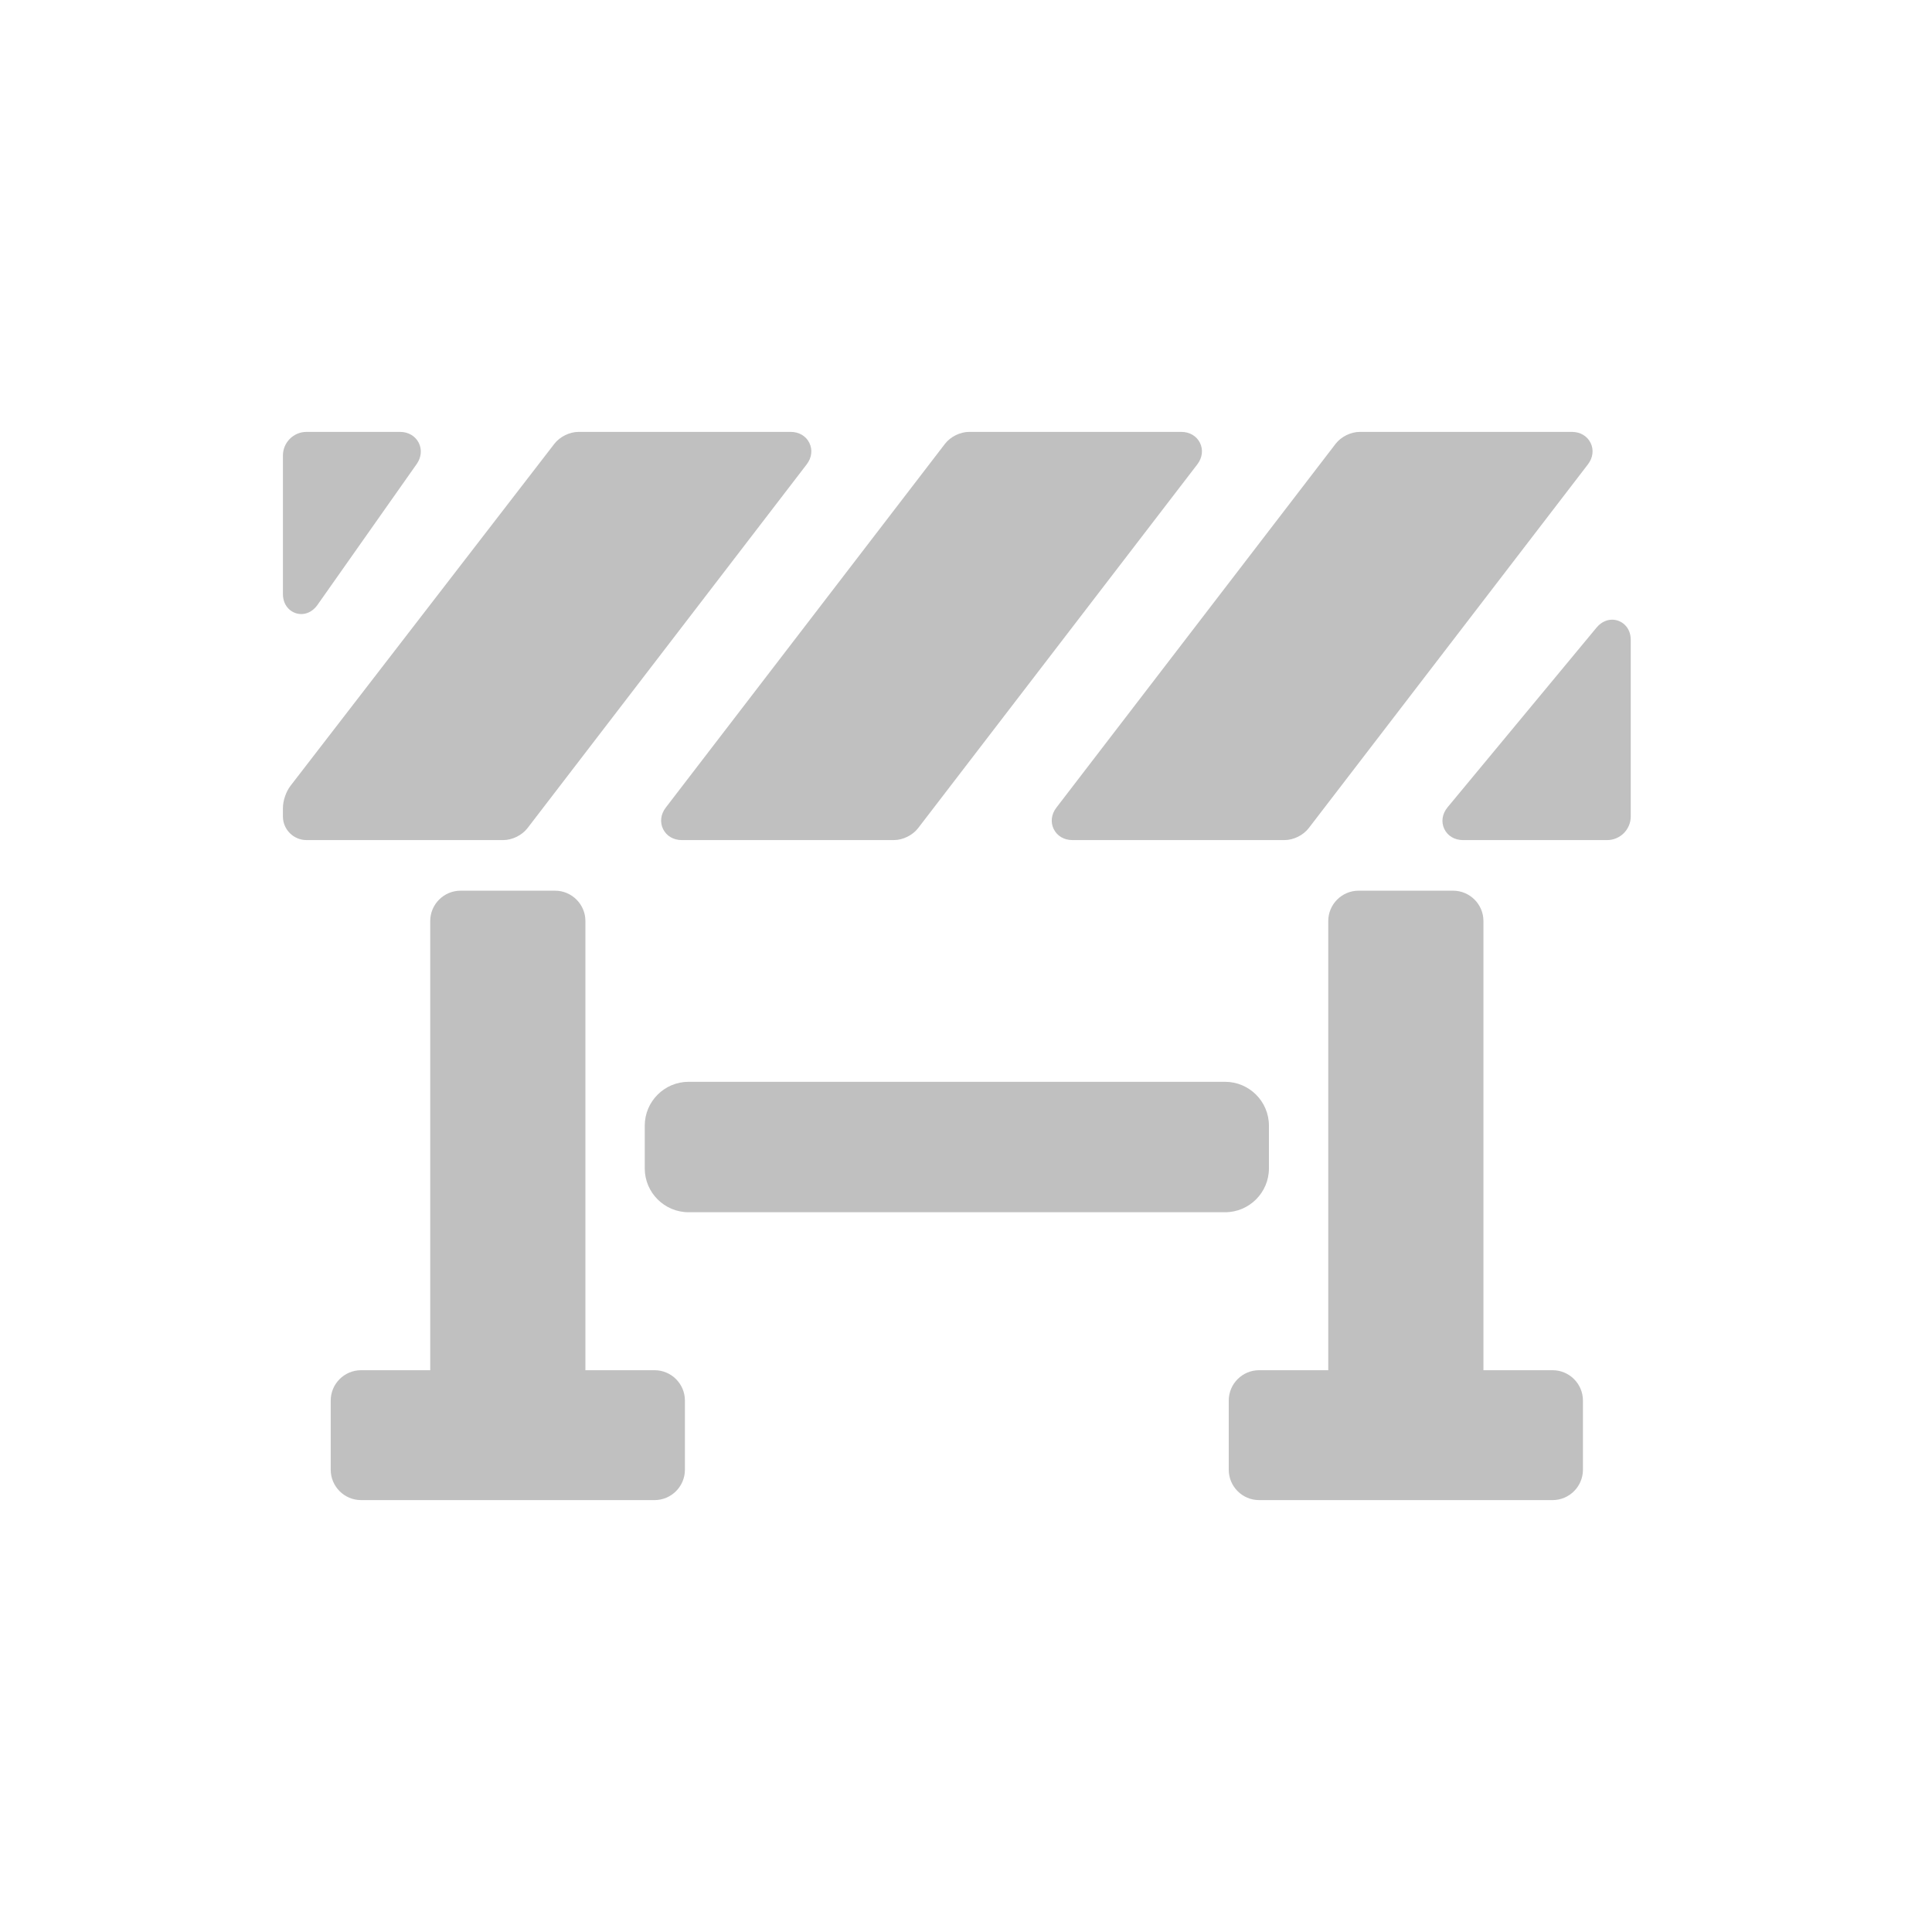
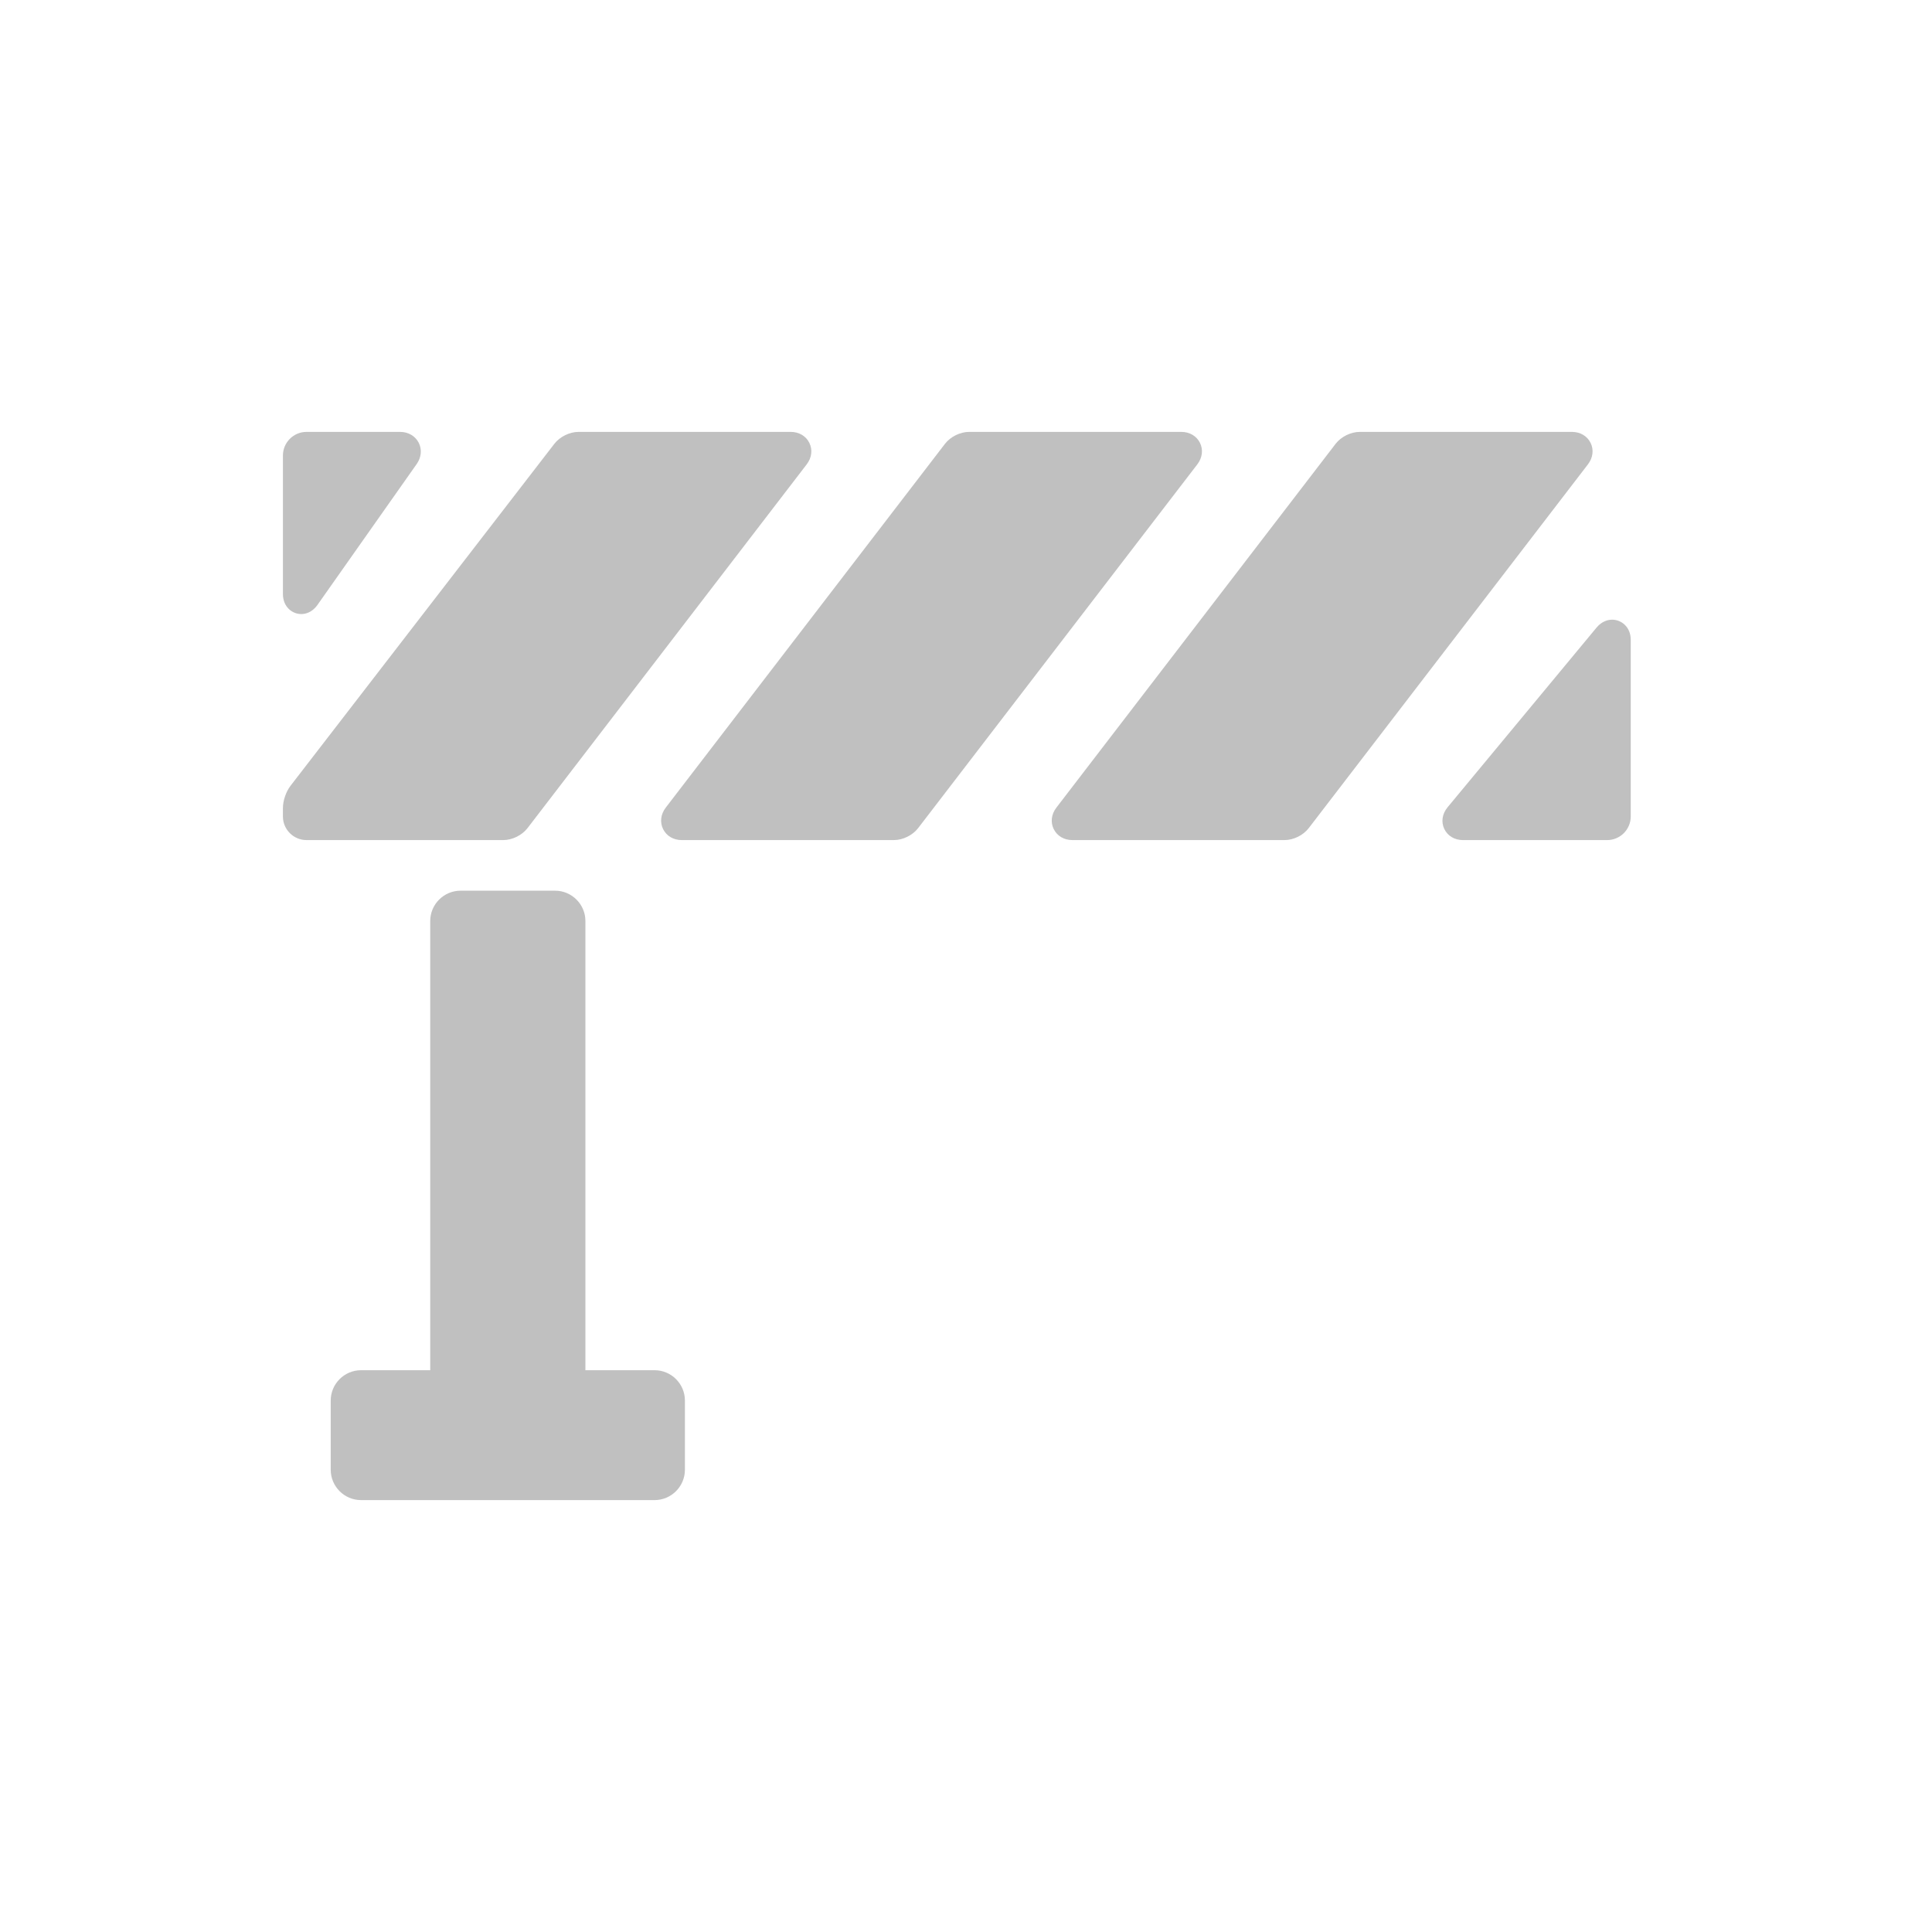
<svg xmlns="http://www.w3.org/2000/svg" version="1.1" id="Layer_1" x="0px" y="0px" width="595.28px" height="595.276px" viewBox="0 0 595.28 595.276" enable-background="new 0 0 595.28 595.276" xml:space="preserve">
  <g>
    <path fill="#C0C0C0" d="M201.681,422.184h-21.307V283.787c0-5.155-4.196-9.353-9.359-9.353h-29.101   c-5.156,0-9.353,4.198-9.353,9.353v138.397h-21.306c-5.157,0-9.354,4.195-9.354,9.352v21.307c0,5.16,4.196,9.361,9.354,9.361   h90.425c5.157,0,9.354-4.201,9.354-9.361v-21.307C211.035,426.379,206.838,422.184,201.681,422.184L201.681,422.184z    M201.681,422.184" />
-     <path fill="#C0C0C0" d="M478.377,422.184h-21.306V283.787c0-5.155-4.197-9.353-9.358-9.353h-29.102   c-5.156,0-9.354,4.198-9.354,9.353v138.397h-21.306c-5.157,0-9.354,4.195-9.354,9.352v21.307c0,5.16,4.196,9.361,9.354,9.361   h90.425c5.156,0,9.354-4.201,9.354-9.361v-21.307C487.73,426.379,483.533,422.184,478.377,422.184L478.377,422.184z    M478.377,422.184" />
    <path fill="#C0C0C0" d="M92.812,189.2c1.132,0,3.284-0.37,5.003-2.812l30.58-43.422c1.446-2.056,1.669-4.523,0.599-6.589   c-1.077-2.065-3.218-3.304-5.731-3.304H94.452c-4.014,0-7.278,3.264-7.278,7.279v42.667C87.174,187.034,90.076,189.2,92.812,189.2   L92.812,189.2z M92.812,189.2" />
    <path fill="#C0C0C0" d="M204.31,255.458c1.046,2.12,3.198,3.385,5.761,3.385h65.349c2.775,0,5.775-1.483,7.465-3.68l86.024-112.082   c1.559-2.03,1.868-4.506,0.822-6.623c-1.045-2.122-3.197-3.386-5.76-3.386h-65.349c-2.777,0-5.776,1.483-7.466,3.685   l-86.025,112.077C203.574,250.864,203.269,253.341,204.31,255.458L204.31,255.458z M204.31,255.458" />
    <path fill="#C0C0C0" d="M324.669,255.458c1.046,2.12,3.197,3.385,5.755,3.385h65.349c2.776,0,5.781-1.483,7.466-3.68   l86.025-112.082c1.558-2.03,1.867-4.506,0.822-6.623c-1.046-2.122-3.197-3.386-5.756-3.386h-65.349   c-2.776,0-5.775,1.483-7.466,3.685l-86.024,112.077C323.933,250.864,323.623,253.341,324.669,255.458L324.669,255.458z    M324.669,255.458" />
    <path fill="#C0C0C0" d="M162.531,255.163l86.025-112.082c1.558-2.03,1.863-4.506,0.817-6.623c-1.041-2.122-3.192-3.386-5.755-3.386   h-65.349c-2.771,0-5.77,1.478-7.46,3.669L89.524,242.099c-1.406,1.822-2.351,4.598-2.351,6.897v2.573   c0,4.009,3.264,7.273,7.278,7.273h60.608C157.842,258.843,160.841,257.36,162.531,255.163L162.531,255.163z M162.531,255.163" />
    <path fill="#C0C0C0" d="M496.739,190.936c-1.046,0-3.061,0.315-4.807,2.421l-45.905,55.371c-1.659,2.005-2.045,4.492-1.03,6.659   c1.021,2.162,3.178,3.456,5.781,3.456h44.402c4.015,0,7.278-3.264,7.278-7.279v-54.41   C502.459,193.113,499.511,190.936,496.739,190.936L496.739,190.936z M496.739,190.936" />
-     <path fill="#C0C0C0" d="M390.977,360v-13.168c0-7.453-6.064-13.512-13.516-13.512h-165.29c-7.45,0-13.515,6.059-13.515,13.512V360   c0,7.453,6.065,13.51,13.515,13.51h165.29C384.912,373.51,390.977,367.454,390.977,360L390.977,360z M390.977,360" />
  </g>
</svg>